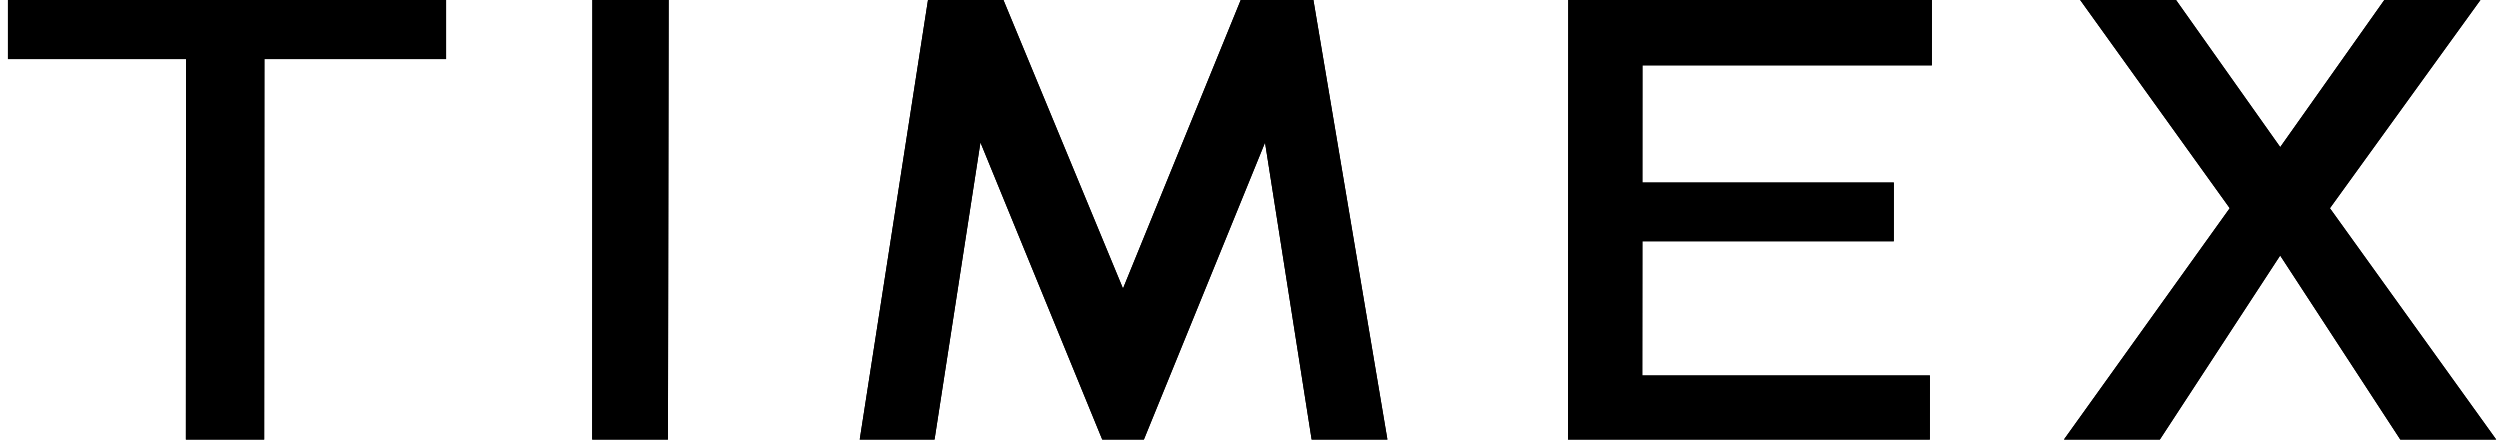
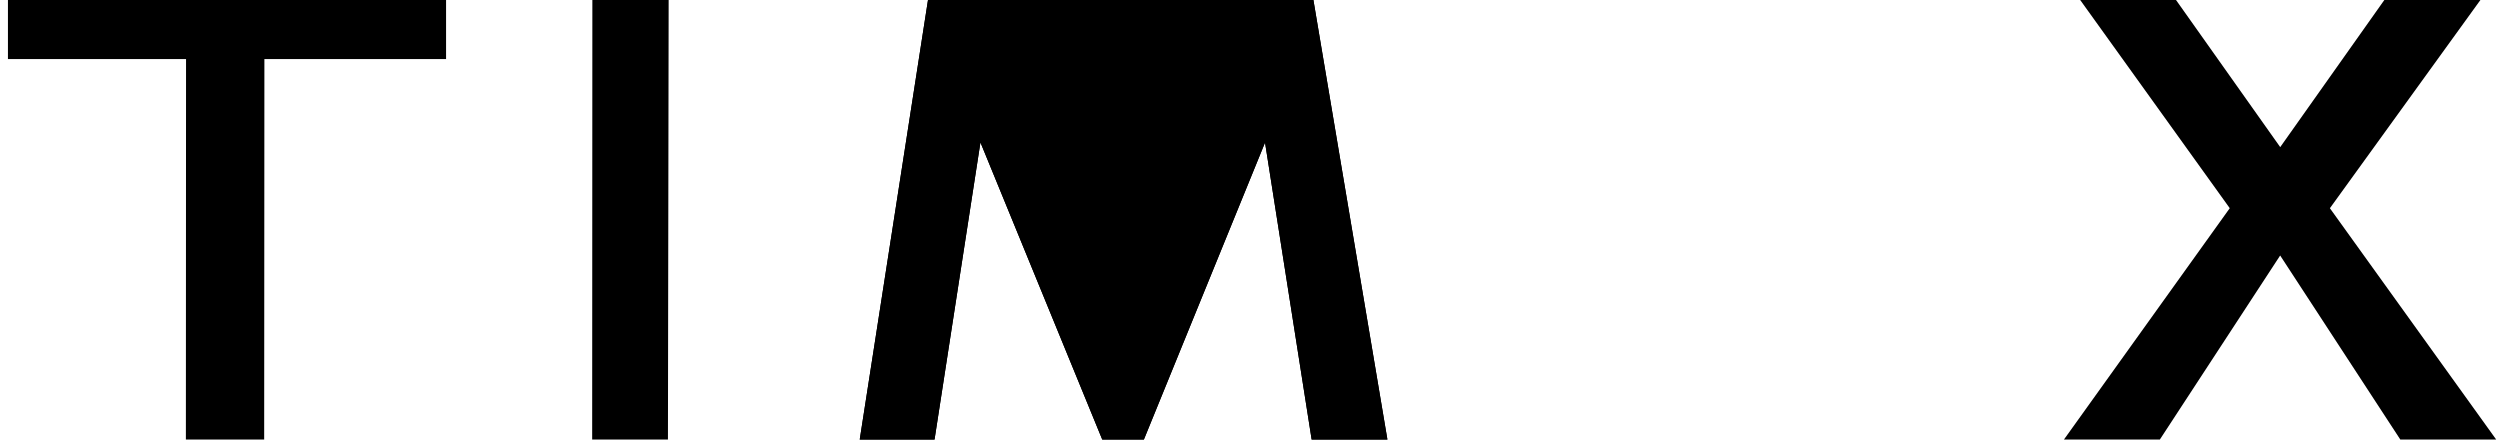
<svg xmlns="http://www.w3.org/2000/svg" fill="none" viewBox="0 0 91 16" height="16" width="91">
  <path fill="black" d="M45.163 0L40.877 10.503L36.525 0H33.779L31.294 16H34.017L35.688 5.184L40.122 16H41.637L46.047 5.189L47.744 16H50.502L47.808 0H45.163Z" />
-   <path fill="black" d="M45.163 0L40.877 10.503L36.525 0H33.779L31.294 16H34.017L35.688 5.184L40.122 16H41.637L46.047 5.189L47.744 16H50.502L47.808 0H45.163Z" />
+   <path fill="black" d="M45.163 0L36.525 0H33.779L31.294 16H34.017L35.688 5.184L40.122 16H41.637L46.047 5.189L47.744 16H50.502L47.808 0H45.163Z" />
  <path fill="black" d="M6.766 16L6.772 2.15H0.289V0H16.237V2.15H9.624L9.616 16H6.766Z" />
-   <path fill="black" d="M6.766 16L6.772 2.15H0.289V0H16.237V2.15H9.624L9.616 16H6.766Z" />
-   <path fill="black" d="M57.075 16L57.084 0H70.322L70.32 2.379H59.785L59.783 6.643H68.936L68.934 8.781H59.783L59.779 13.668H70.249L70.247 16H57.075Z" />
-   <path fill="black" d="M57.075 16L57.084 0H70.322L70.32 2.379H59.785L59.783 6.643H68.936L68.934 8.781H59.783L59.779 13.668H70.249L70.247 16H57.075Z" />
-   <path fill="black" d="M21.555 16L21.562 0H24.339L24.313 16H21.555Z" />
  <path fill="black" d="M21.555 16L21.562 0H24.339L24.313 16H21.555Z" />
  <path fill="black" d="M75.127 16L81.163 7.578L75.719 0H79.207L83 5.355L86.79 0H90.287L84.808 7.579L90.862 16H87.372L82.998 9.3L78.618 16H75.127Z" />
-   <path fill="black" d="M75.127 16L81.163 7.578L75.719 0H79.207L83 5.355L86.79 0H90.287L84.808 7.579L90.862 16H87.372L82.998 9.3L78.618 16H75.127Z" />
</svg>